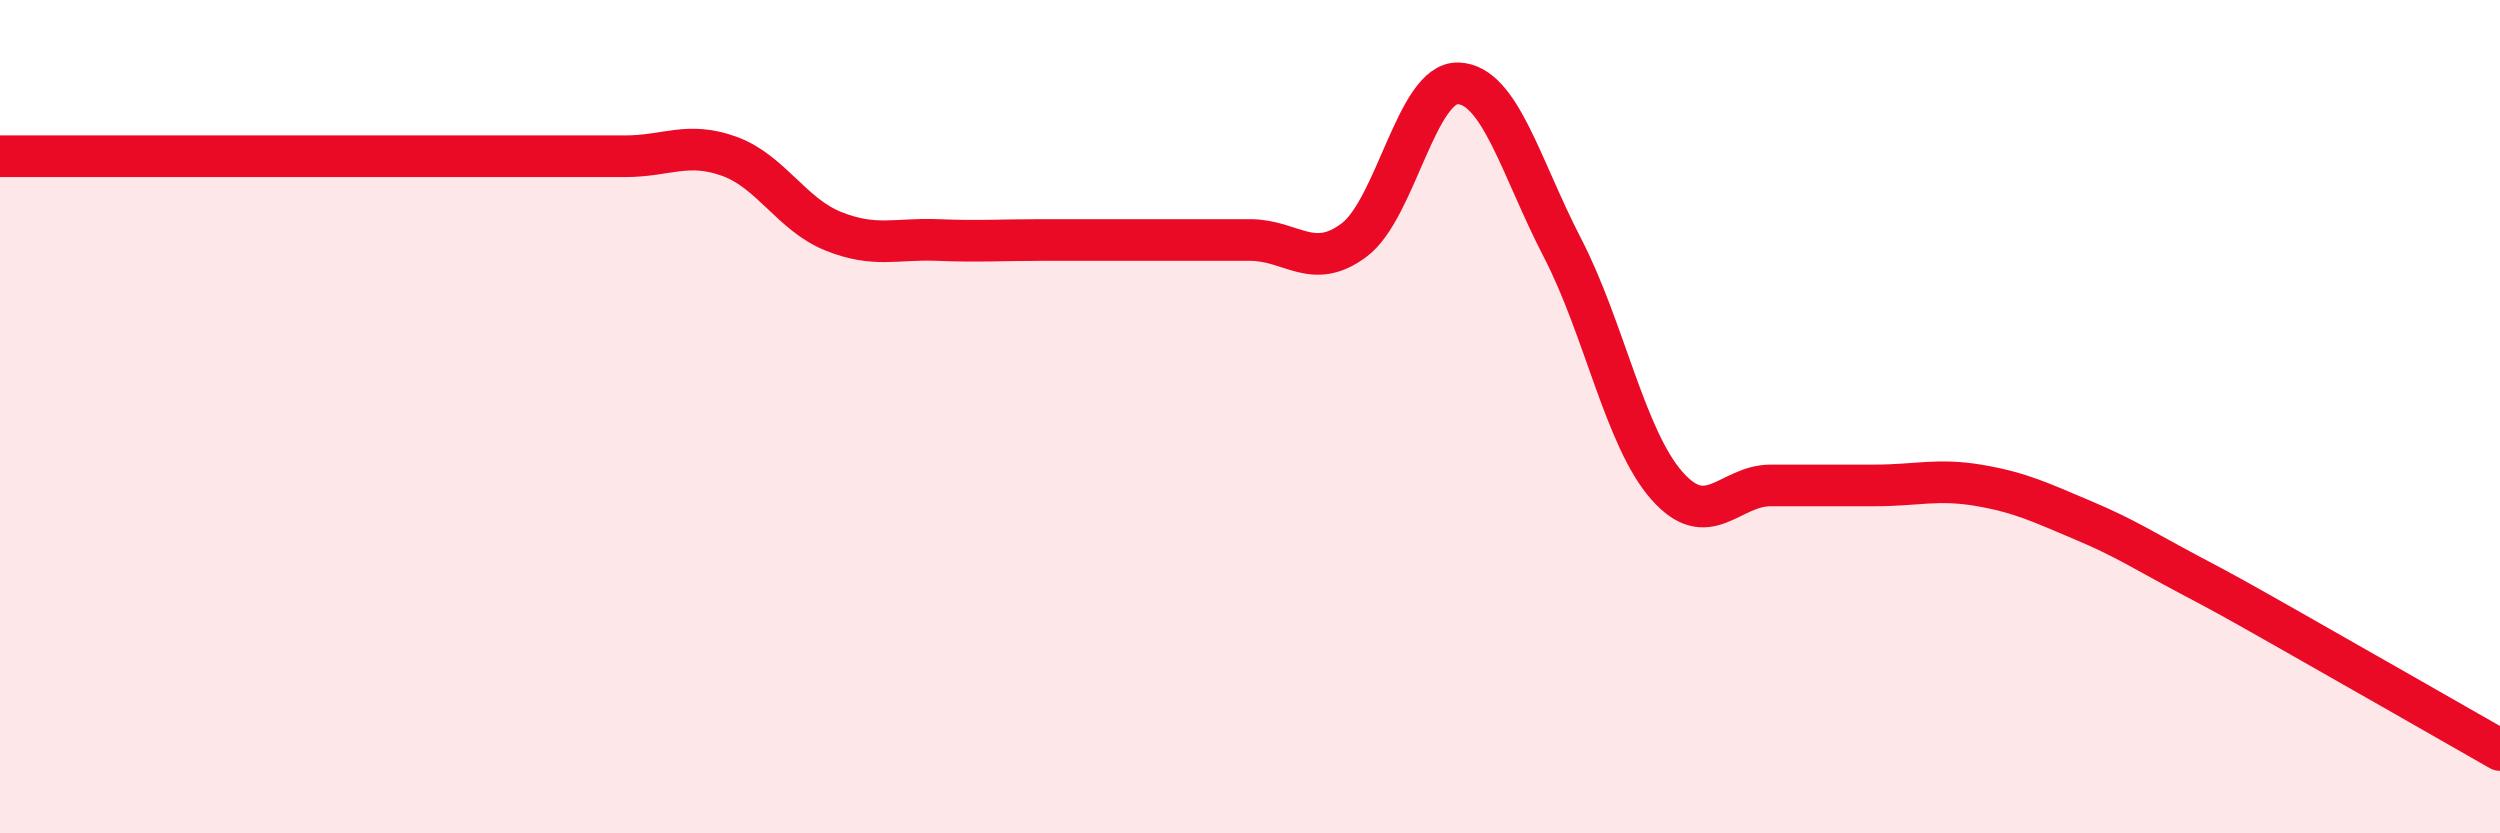
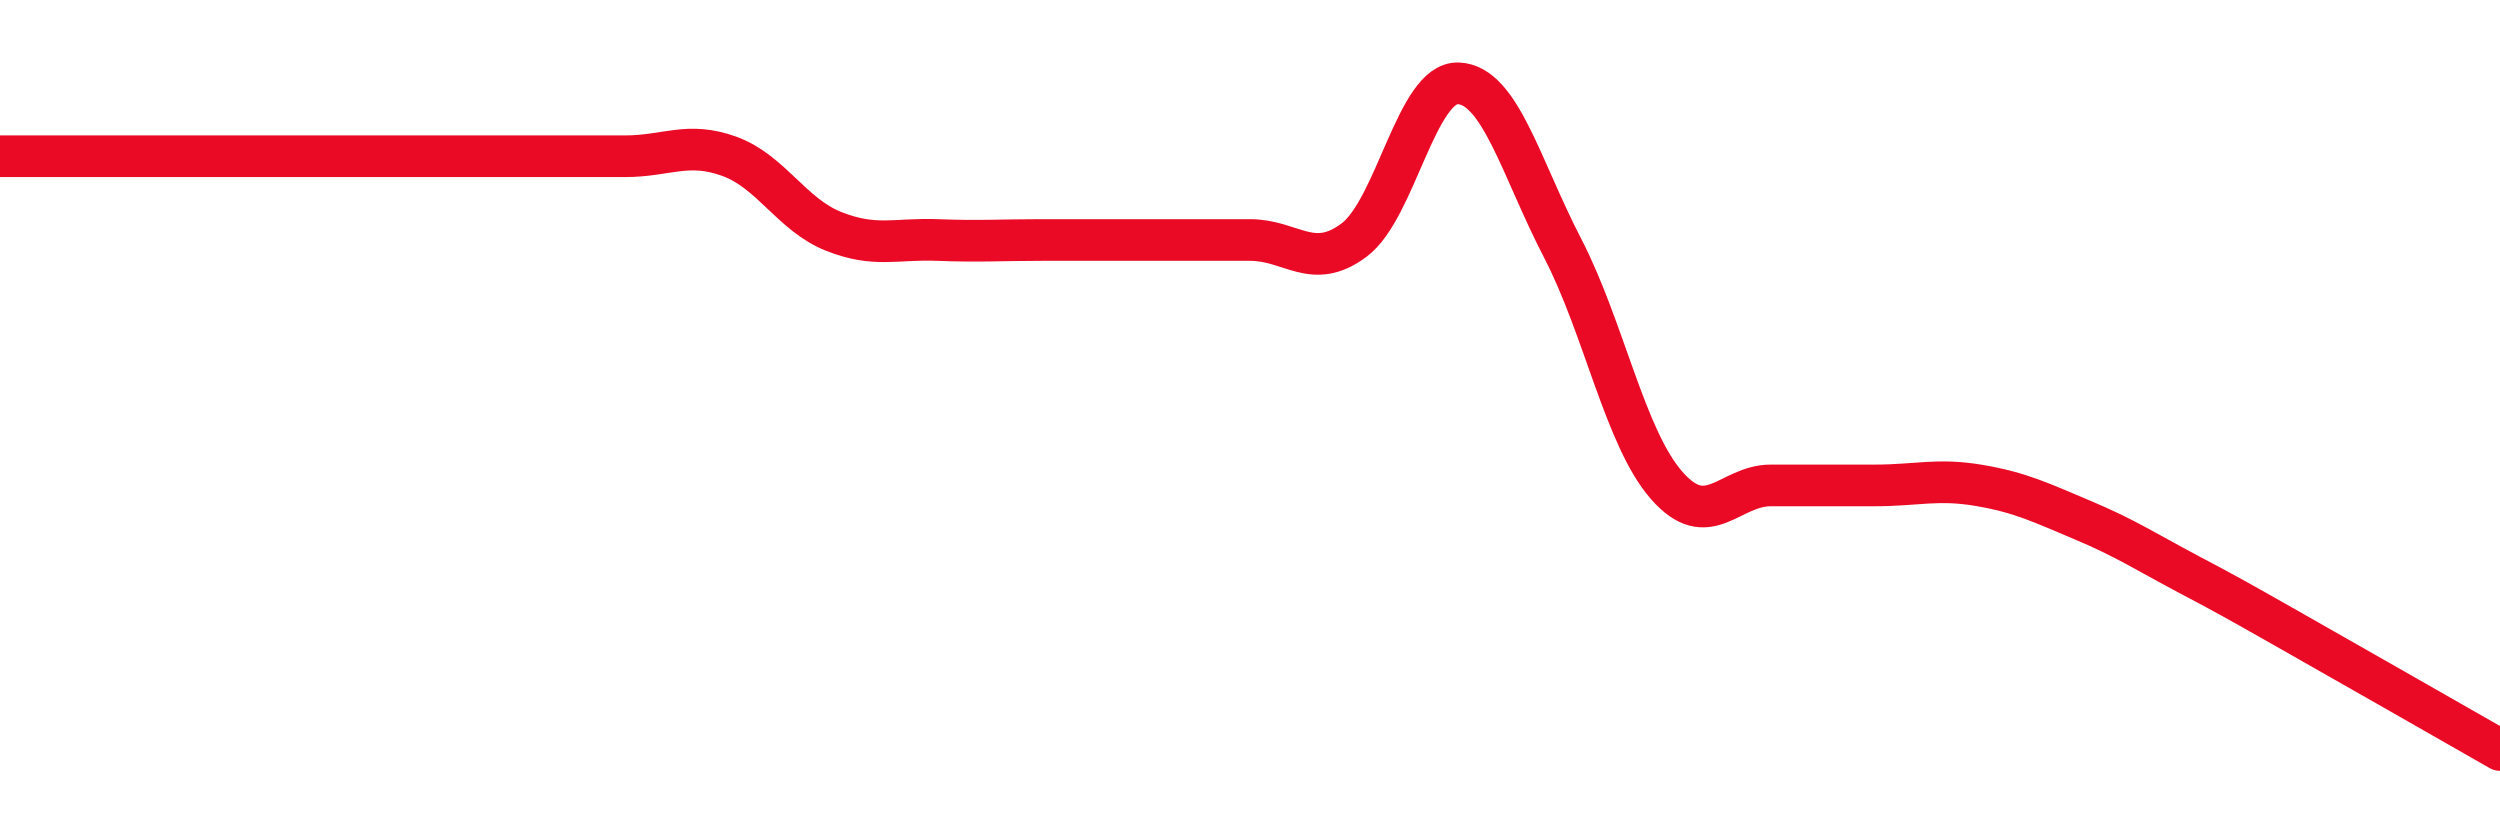
<svg xmlns="http://www.w3.org/2000/svg" width="60" height="20" viewBox="0 0 60 20">
-   <path d="M 0,3.75 C 0.5,3.75 1.5,3.75 2.5,3.75 C 3.5,3.75 4,3.75 5,3.75 C 6,3.75 6.5,3.75 7.5,3.75 C 8.5,3.75 9,3.75 10,3.75 C 11,3.75 11.5,3.75 12.5,3.75 C 13.5,3.75 14,3.75 15,3.75 C 16,3.75 16.5,3.39 17.5,3.75 C 18.5,4.11 19,5.15 20,5.55 C 21,5.95 21.5,5.72 22.5,5.76 C 23.5,5.8 24,5.76 25,5.76 C 26,5.76 26.5,5.76 27.5,5.76 C 28.5,5.76 29,5.76 30,5.76 C 31,5.76 31.5,6.51 32.5,5.76 C 33.5,5.01 34,1.96 35,2 C 36,2.04 36.5,4.02 37.5,5.95 C 38.5,7.88 39,10.51 40,11.65 C 41,12.79 41.5,11.65 42.5,11.65 C 43.5,11.65 44,11.65 45,11.65 C 46,11.65 46.5,11.48 47.5,11.65 C 48.5,11.82 49,12.07 50,12.49 C 51,12.91 51.5,13.24 52.5,13.77 C 53.5,14.3 53.5,14.3 55,15.15 C 56.5,16 59,17.43 60,18L60 20L0 20Z" fill="#EB0A25" opacity="0.1" stroke-linecap="round" stroke-linejoin="round" />
  <path d="M 0,3.75 C 0.5,3.75 1.5,3.75 2.5,3.75 C 3.5,3.75 4,3.75 5,3.75 C 6,3.75 6.5,3.75 7.5,3.75 C 8.5,3.75 9,3.75 10,3.75 C 11,3.75 11.5,3.75 12.5,3.75 C 13.5,3.75 14,3.75 15,3.75 C 16,3.75 16.5,3.39 17.5,3.75 C 18.5,4.11 19,5.15 20,5.55 C 21,5.95 21.5,5.72 22.5,5.76 C 23.5,5.8 24,5.76 25,5.76 C 26,5.76 26.5,5.76 27.5,5.76 C 28.5,5.76 29,5.76 30,5.76 C 31,5.76 31.5,6.51 32.5,5.76 C 33.5,5.01 34,1.96 35,2 C 36,2.04 36.5,4.02 37.5,5.95 C 38.5,7.88 39,10.51 40,11.65 C 41,12.79 41.5,11.65 42.5,11.65 C 43.5,11.65 44,11.65 45,11.65 C 46,11.65 46.5,11.48 47.5,11.65 C 48.5,11.82 49,12.07 50,12.49 C 51,12.91 51.5,13.24 52.5,13.77 C 53.5,14.3 53.5,14.3 55,15.15 C 56.5,16 59,17.43 60,18" stroke="#EB0A25" stroke-width="1" fill="none" stroke-linecap="round" stroke-linejoin="round" />
</svg>